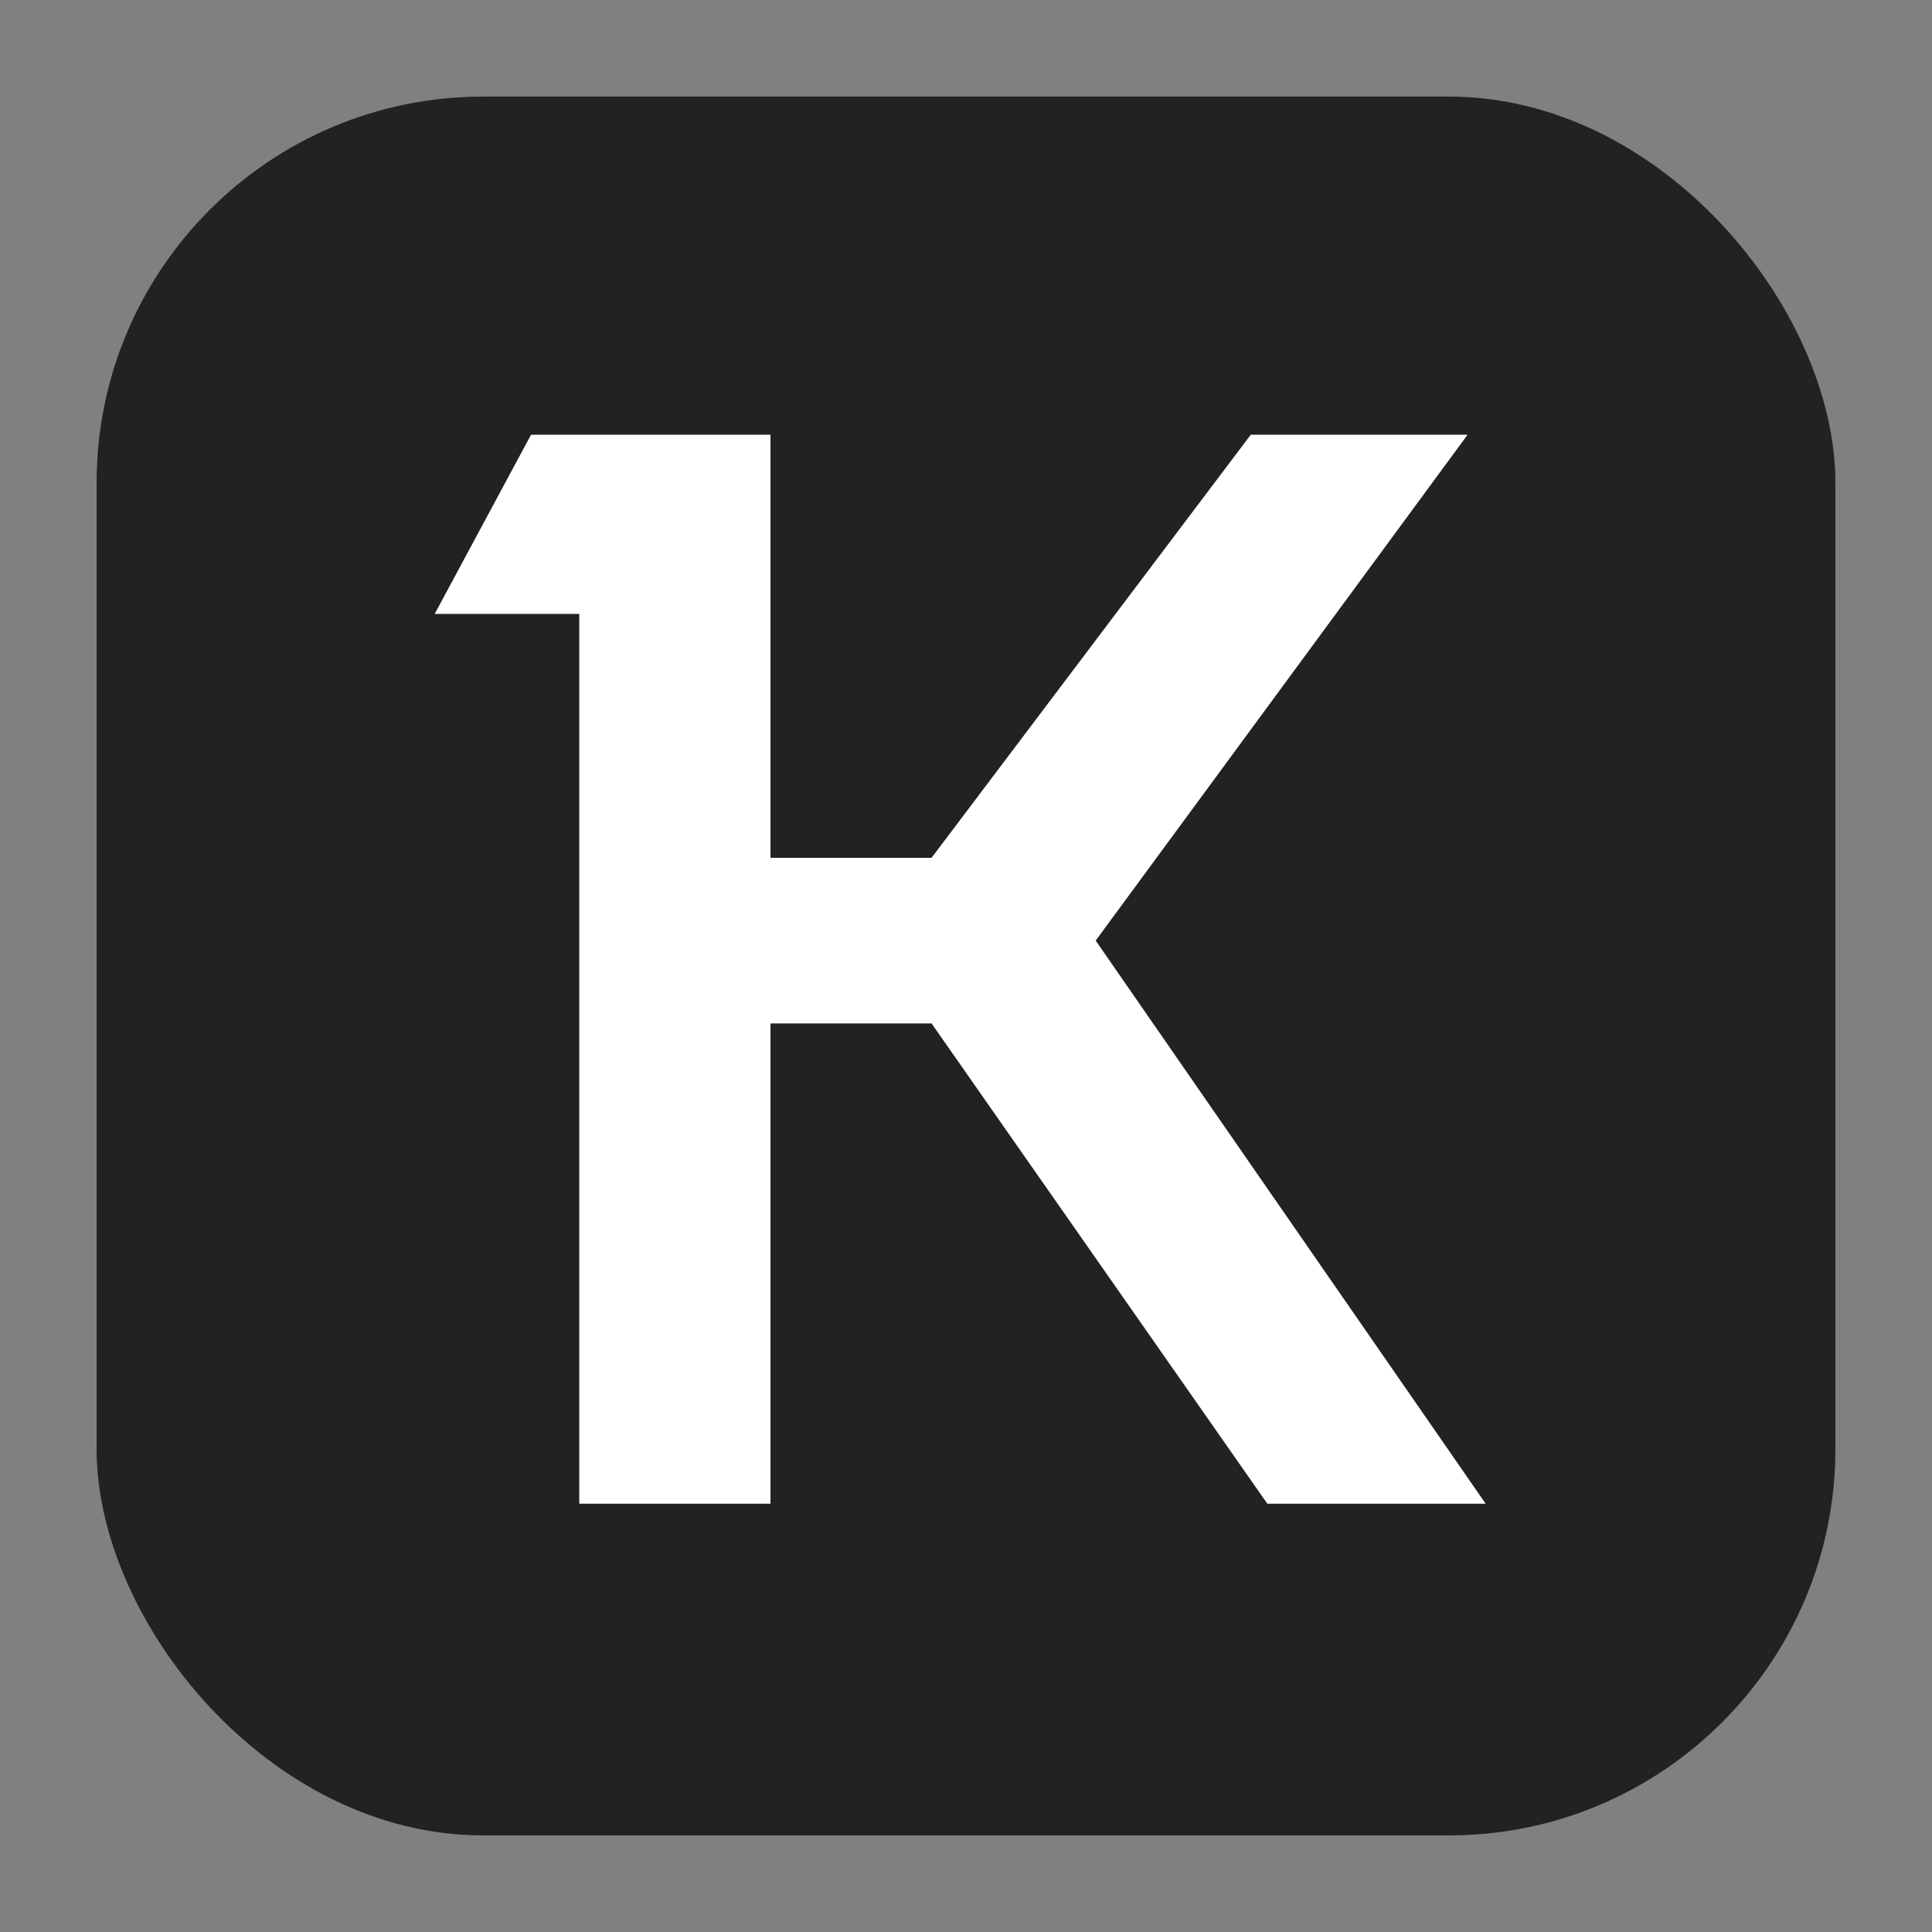
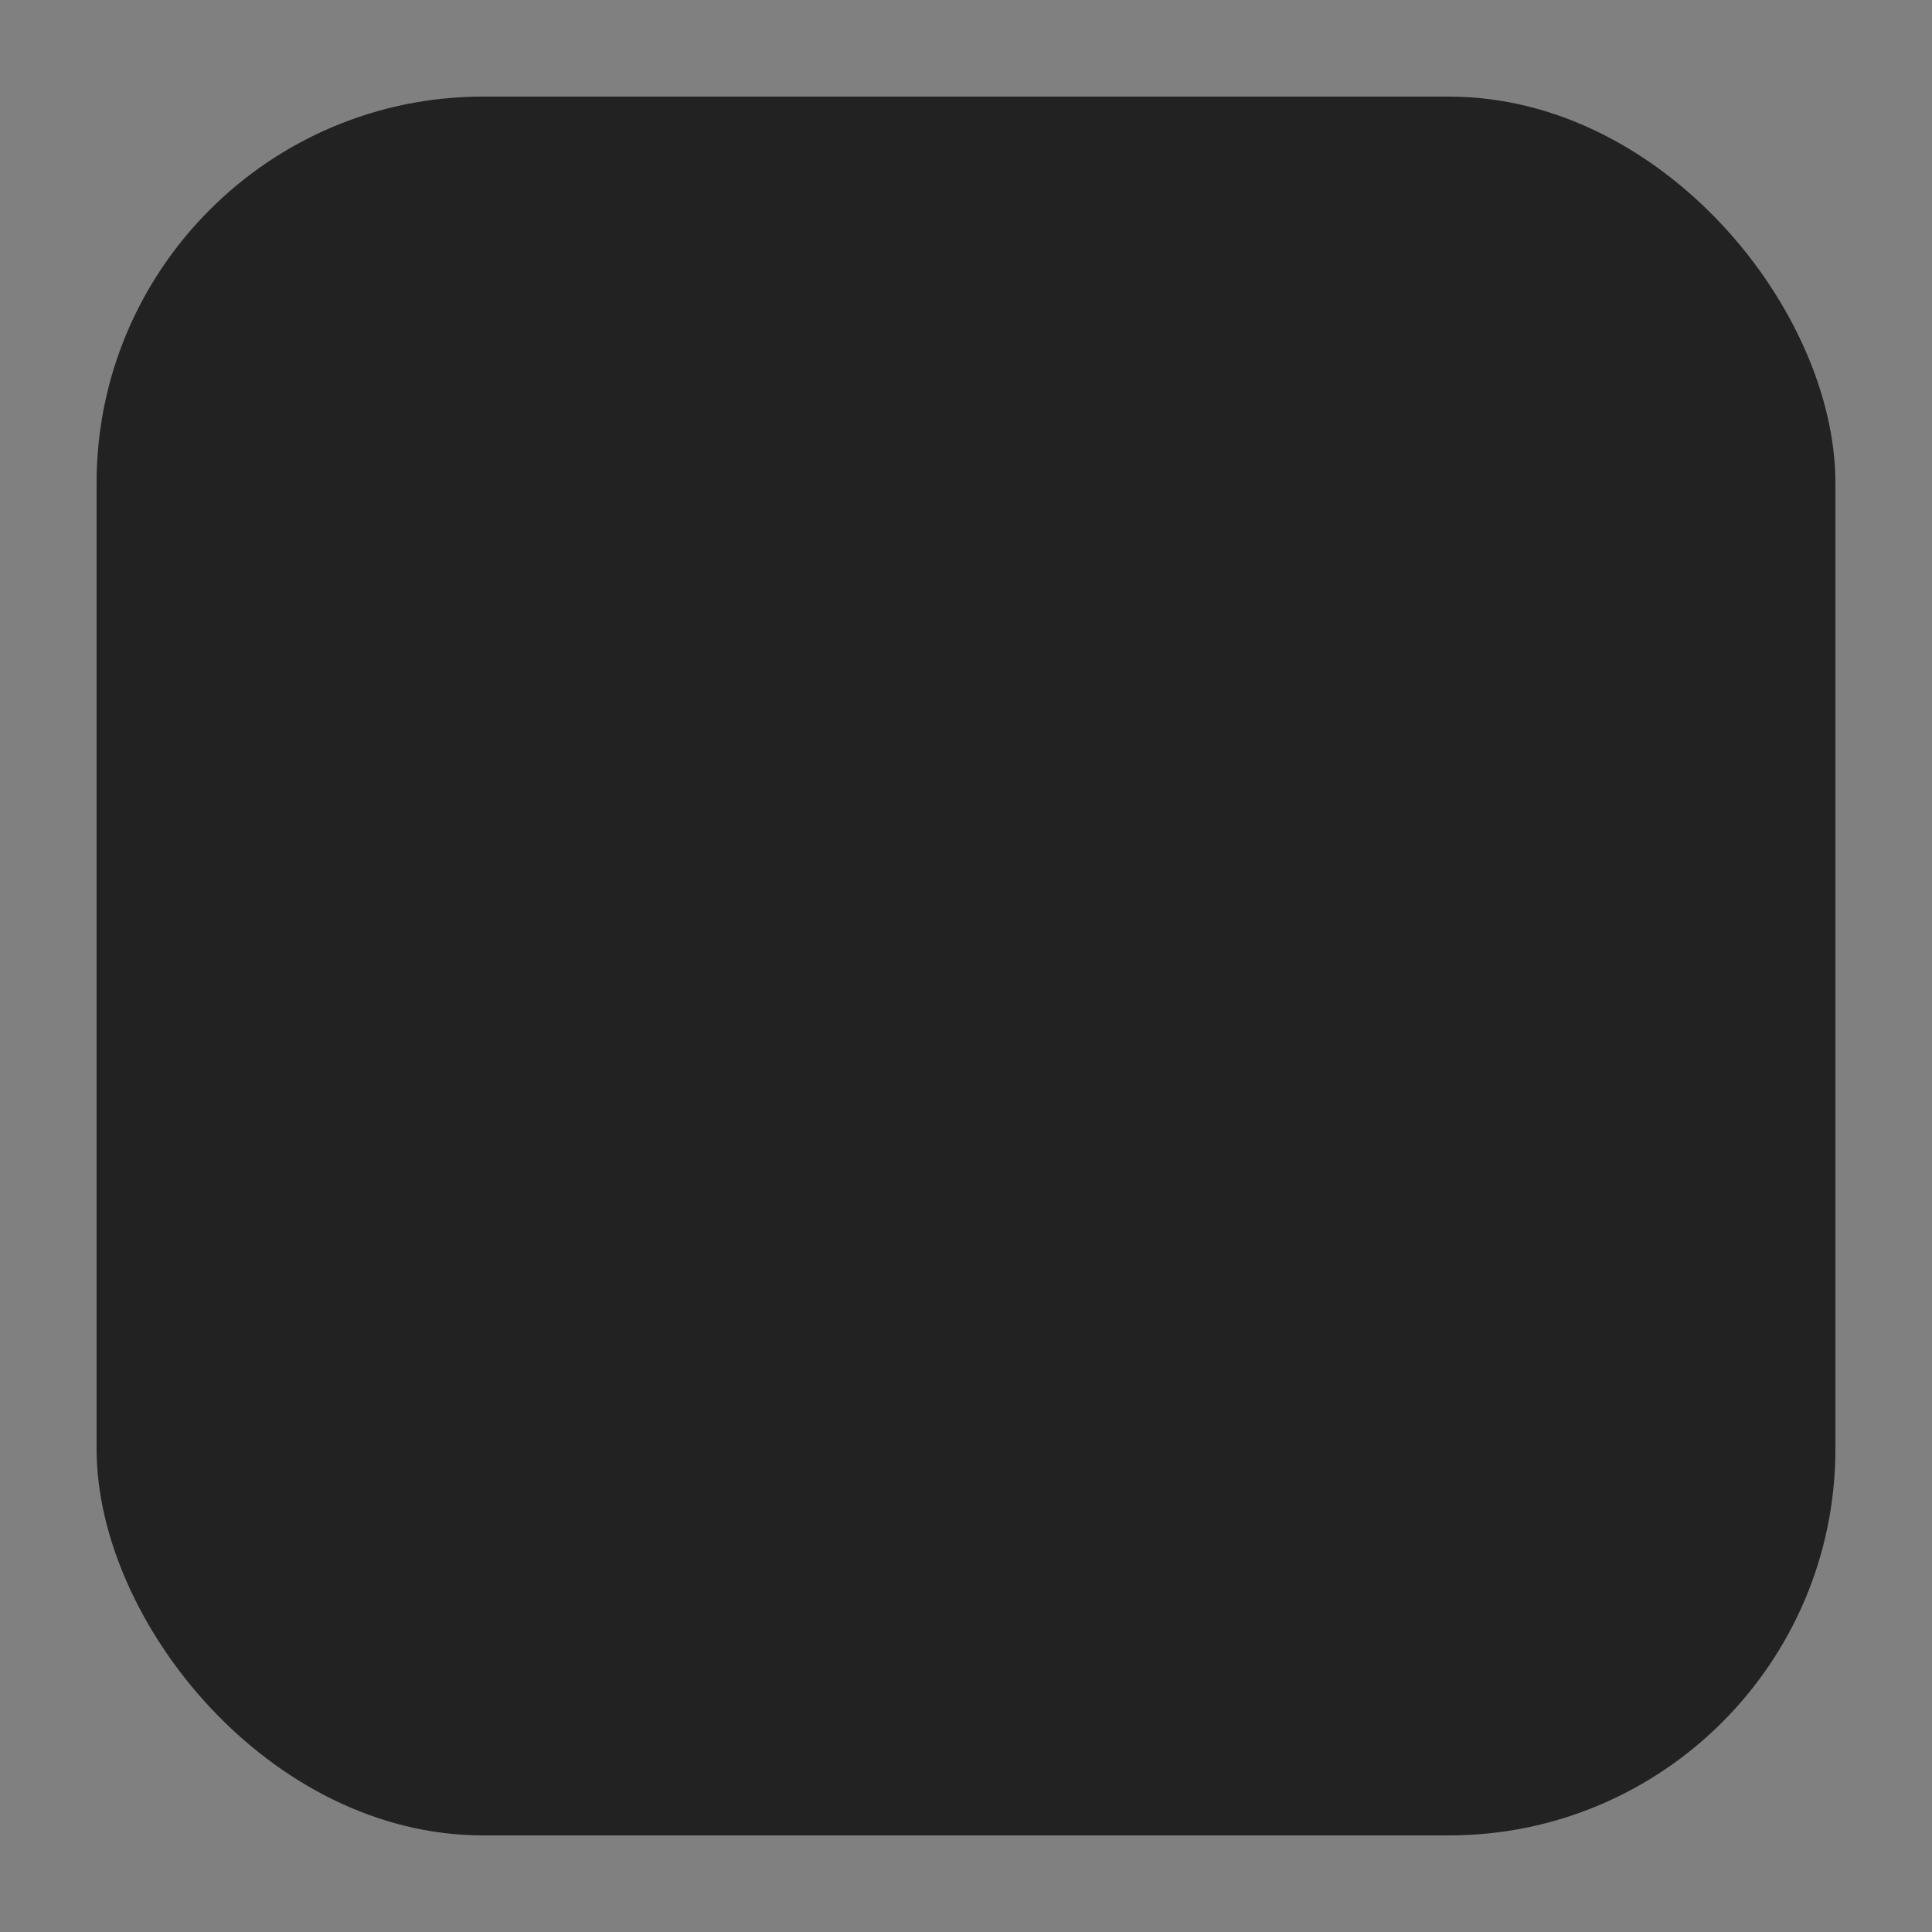
<svg xmlns="http://www.w3.org/2000/svg" width="40" height="40" viewBox="0 0 40 40" fill="none">
  <rect x="0" y="0" width="40" height="40" fill="#808080" stroke="none" />
  <rect x="2" y="2" width="36" height="36" rx="8" fill="#222222" />
-   <path d="M22.685 19.474L30.759 31.133H26.239L19.287 21.189H15.952V31.133H11.993V12.71H9L10.995 9H15.952V17.76H19.287L25.896 9H30.385L22.685 19.474Z" fill="white" />
</svg>